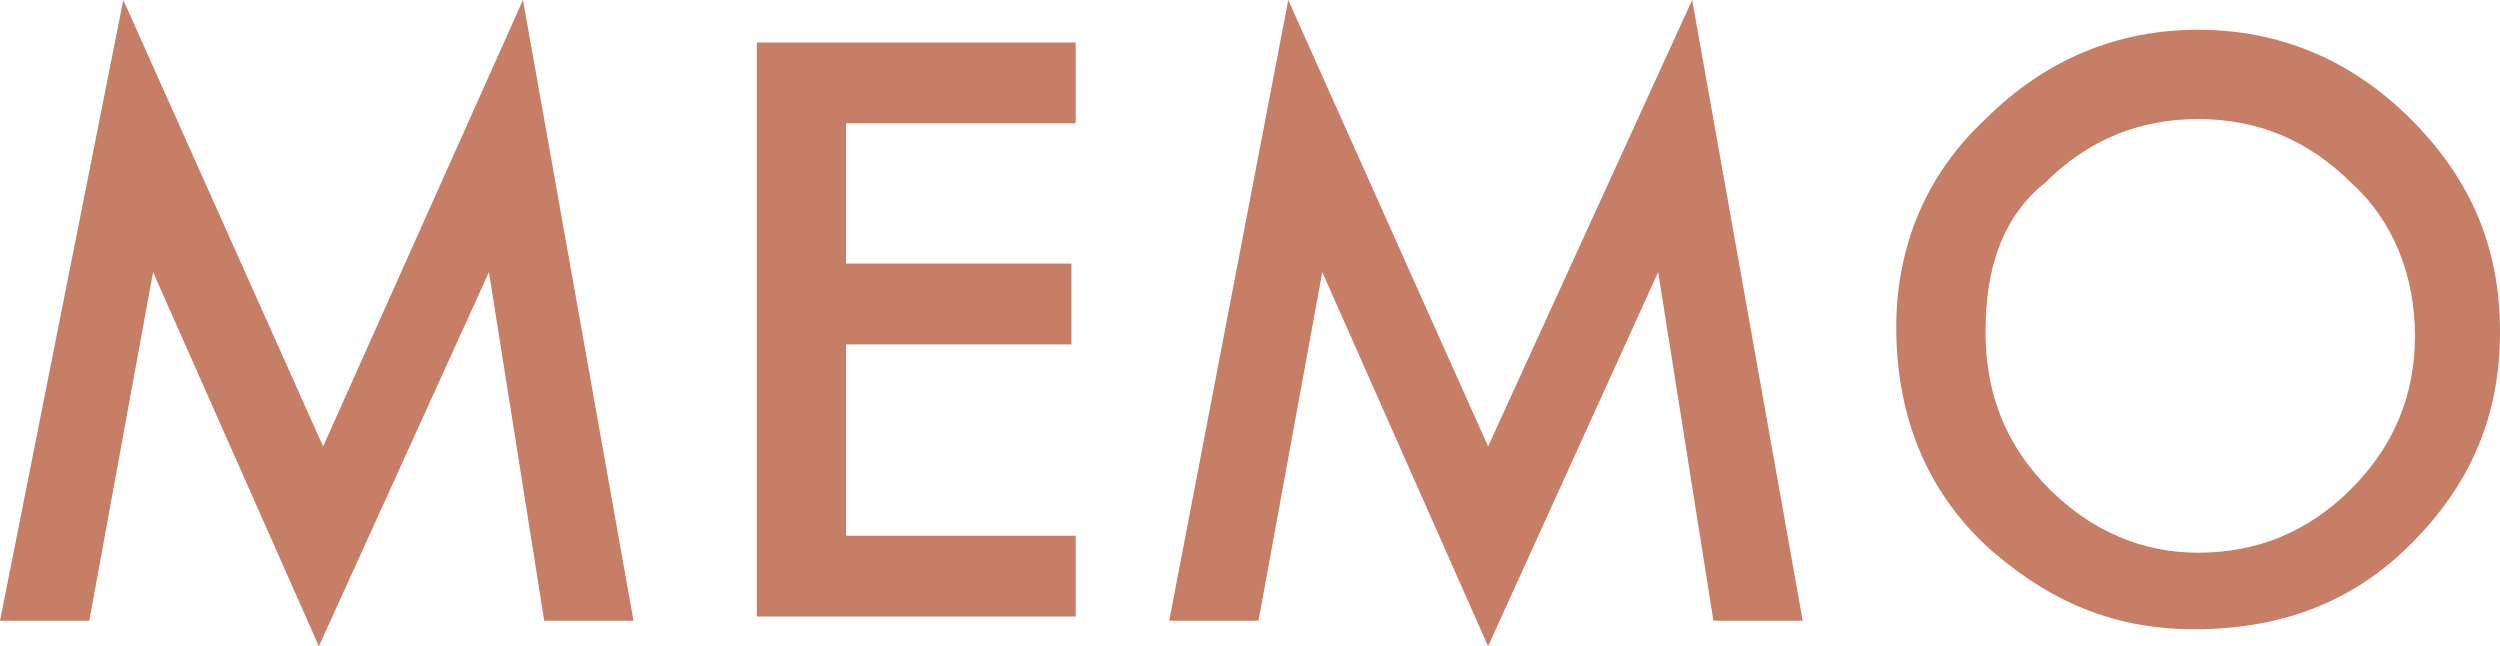
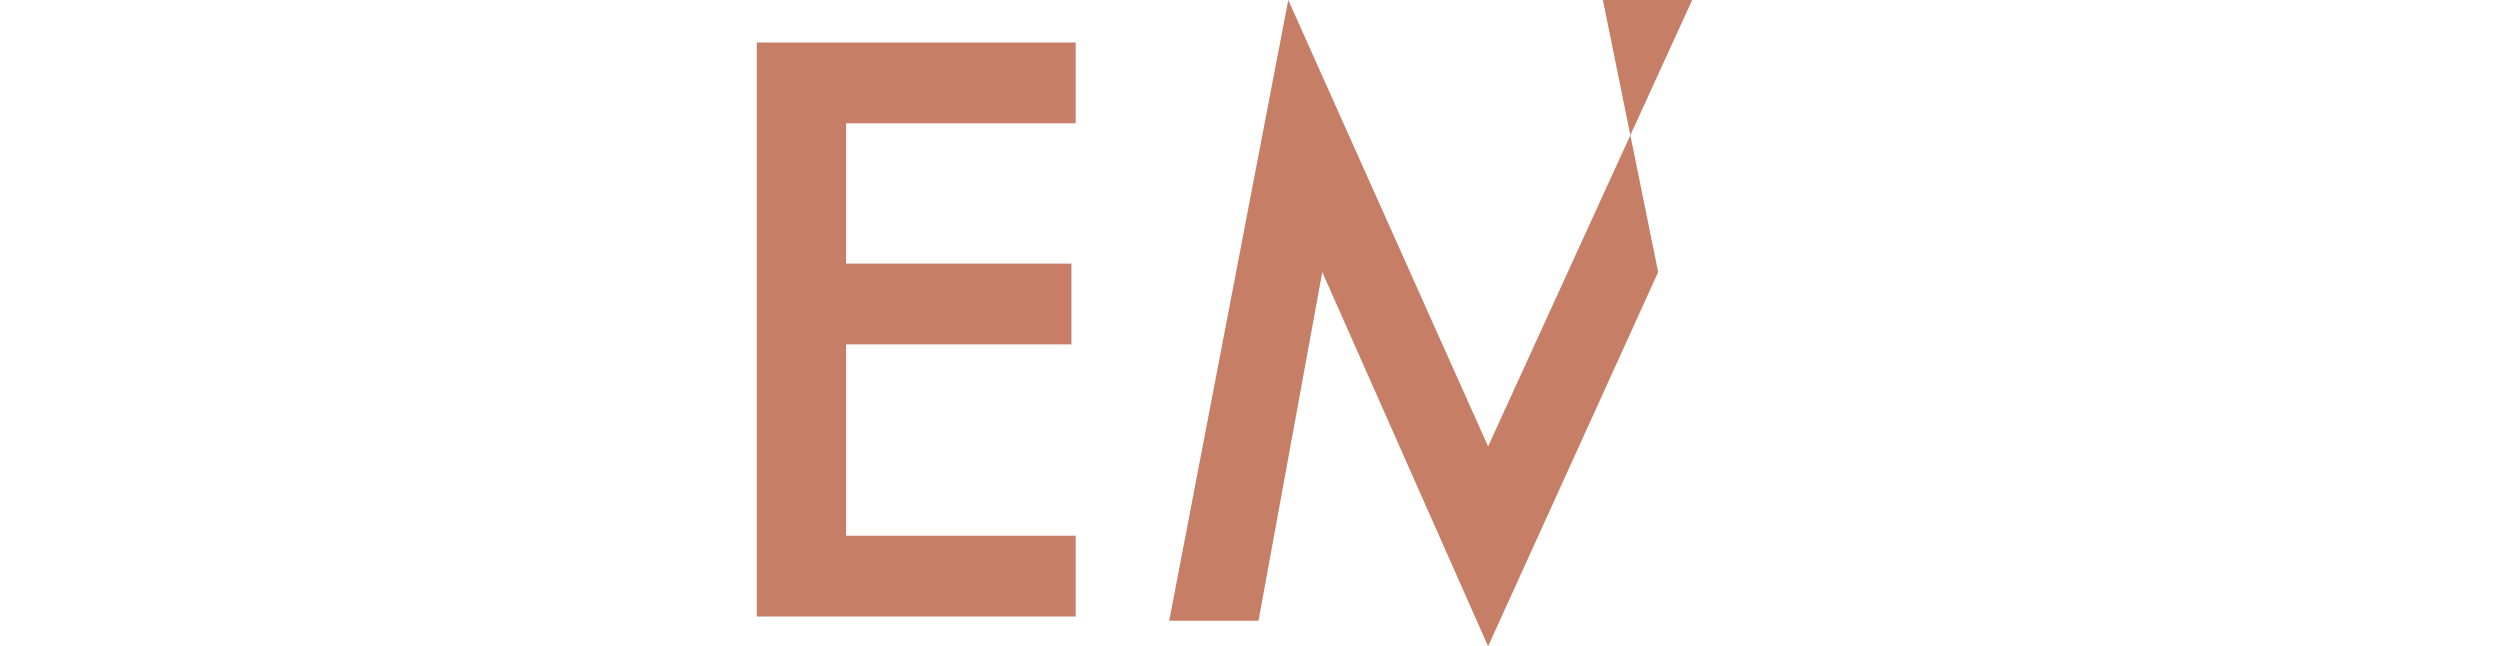
<svg xmlns="http://www.w3.org/2000/svg" version="1.1" id="レイヤー_1" x="0px" y="0px" viewBox="0 0 58.8 15.2" style="enable-background:new 0 0 58.8 15.2;" xml:space="preserve">
  <style type="text/css">
	.st0{fill:#C67E67;}
</style>
  <g>
-     <path class="st0" d="M0,14.6L2.9,0l4.7,10.5L12.3,0l2.6,14.6h-2.1l-1.3-8.2l-4,8.8L3.6,6.4l-1.5,8.2H0z" />
    <path class="st0" d="M25.3,2.9h-5.4v3.3h5.3v1.9h-5.3v4.5h5.4v1.9h-7.5V1h7.5V2.9z" />
-     <path class="st0" d="M27.5,14.6L30.3,0L35,10.5L39.8,0l2.6,14.6h-2.1L39,6.4l-4,8.8l-3.9-8.8l-1.5,8.2H27.5z" />
-     <path class="st0" d="M44.6,7.7c0-1.9,0.7-3.6,2.1-4.9c1.4-1.4,3.1-2.1,5-2.1c1.9,0,3.6,0.7,5,2.1c1.4,1.4,2.1,3,2.1,5   c0,2-0.7,3.6-2.1,5c-1.4,1.4-3.1,2-5.1,2c-1.8,0-3.3-0.6-4.7-1.8C45.4,11.7,44.6,9.9,44.6,7.7z M46.7,7.8c0,1.5,0.5,2.7,1.5,3.7   c1,1,2.2,1.5,3.5,1.5c1.4,0,2.6-0.5,3.6-1.5c1-1,1.5-2.2,1.5-3.6c0-1.4-0.5-2.7-1.5-3.6c-1-1-2.2-1.5-3.6-1.5   c-1.4,0-2.6,0.5-3.6,1.5C47.1,5.1,46.7,6.3,46.7,7.8z" />
+     <path class="st0" d="M27.5,14.6L30.3,0L35,10.5L39.8,0h-2.1L39,6.4l-4,8.8l-3.9-8.8l-1.5,8.2H27.5z" />
  </g>
</svg>